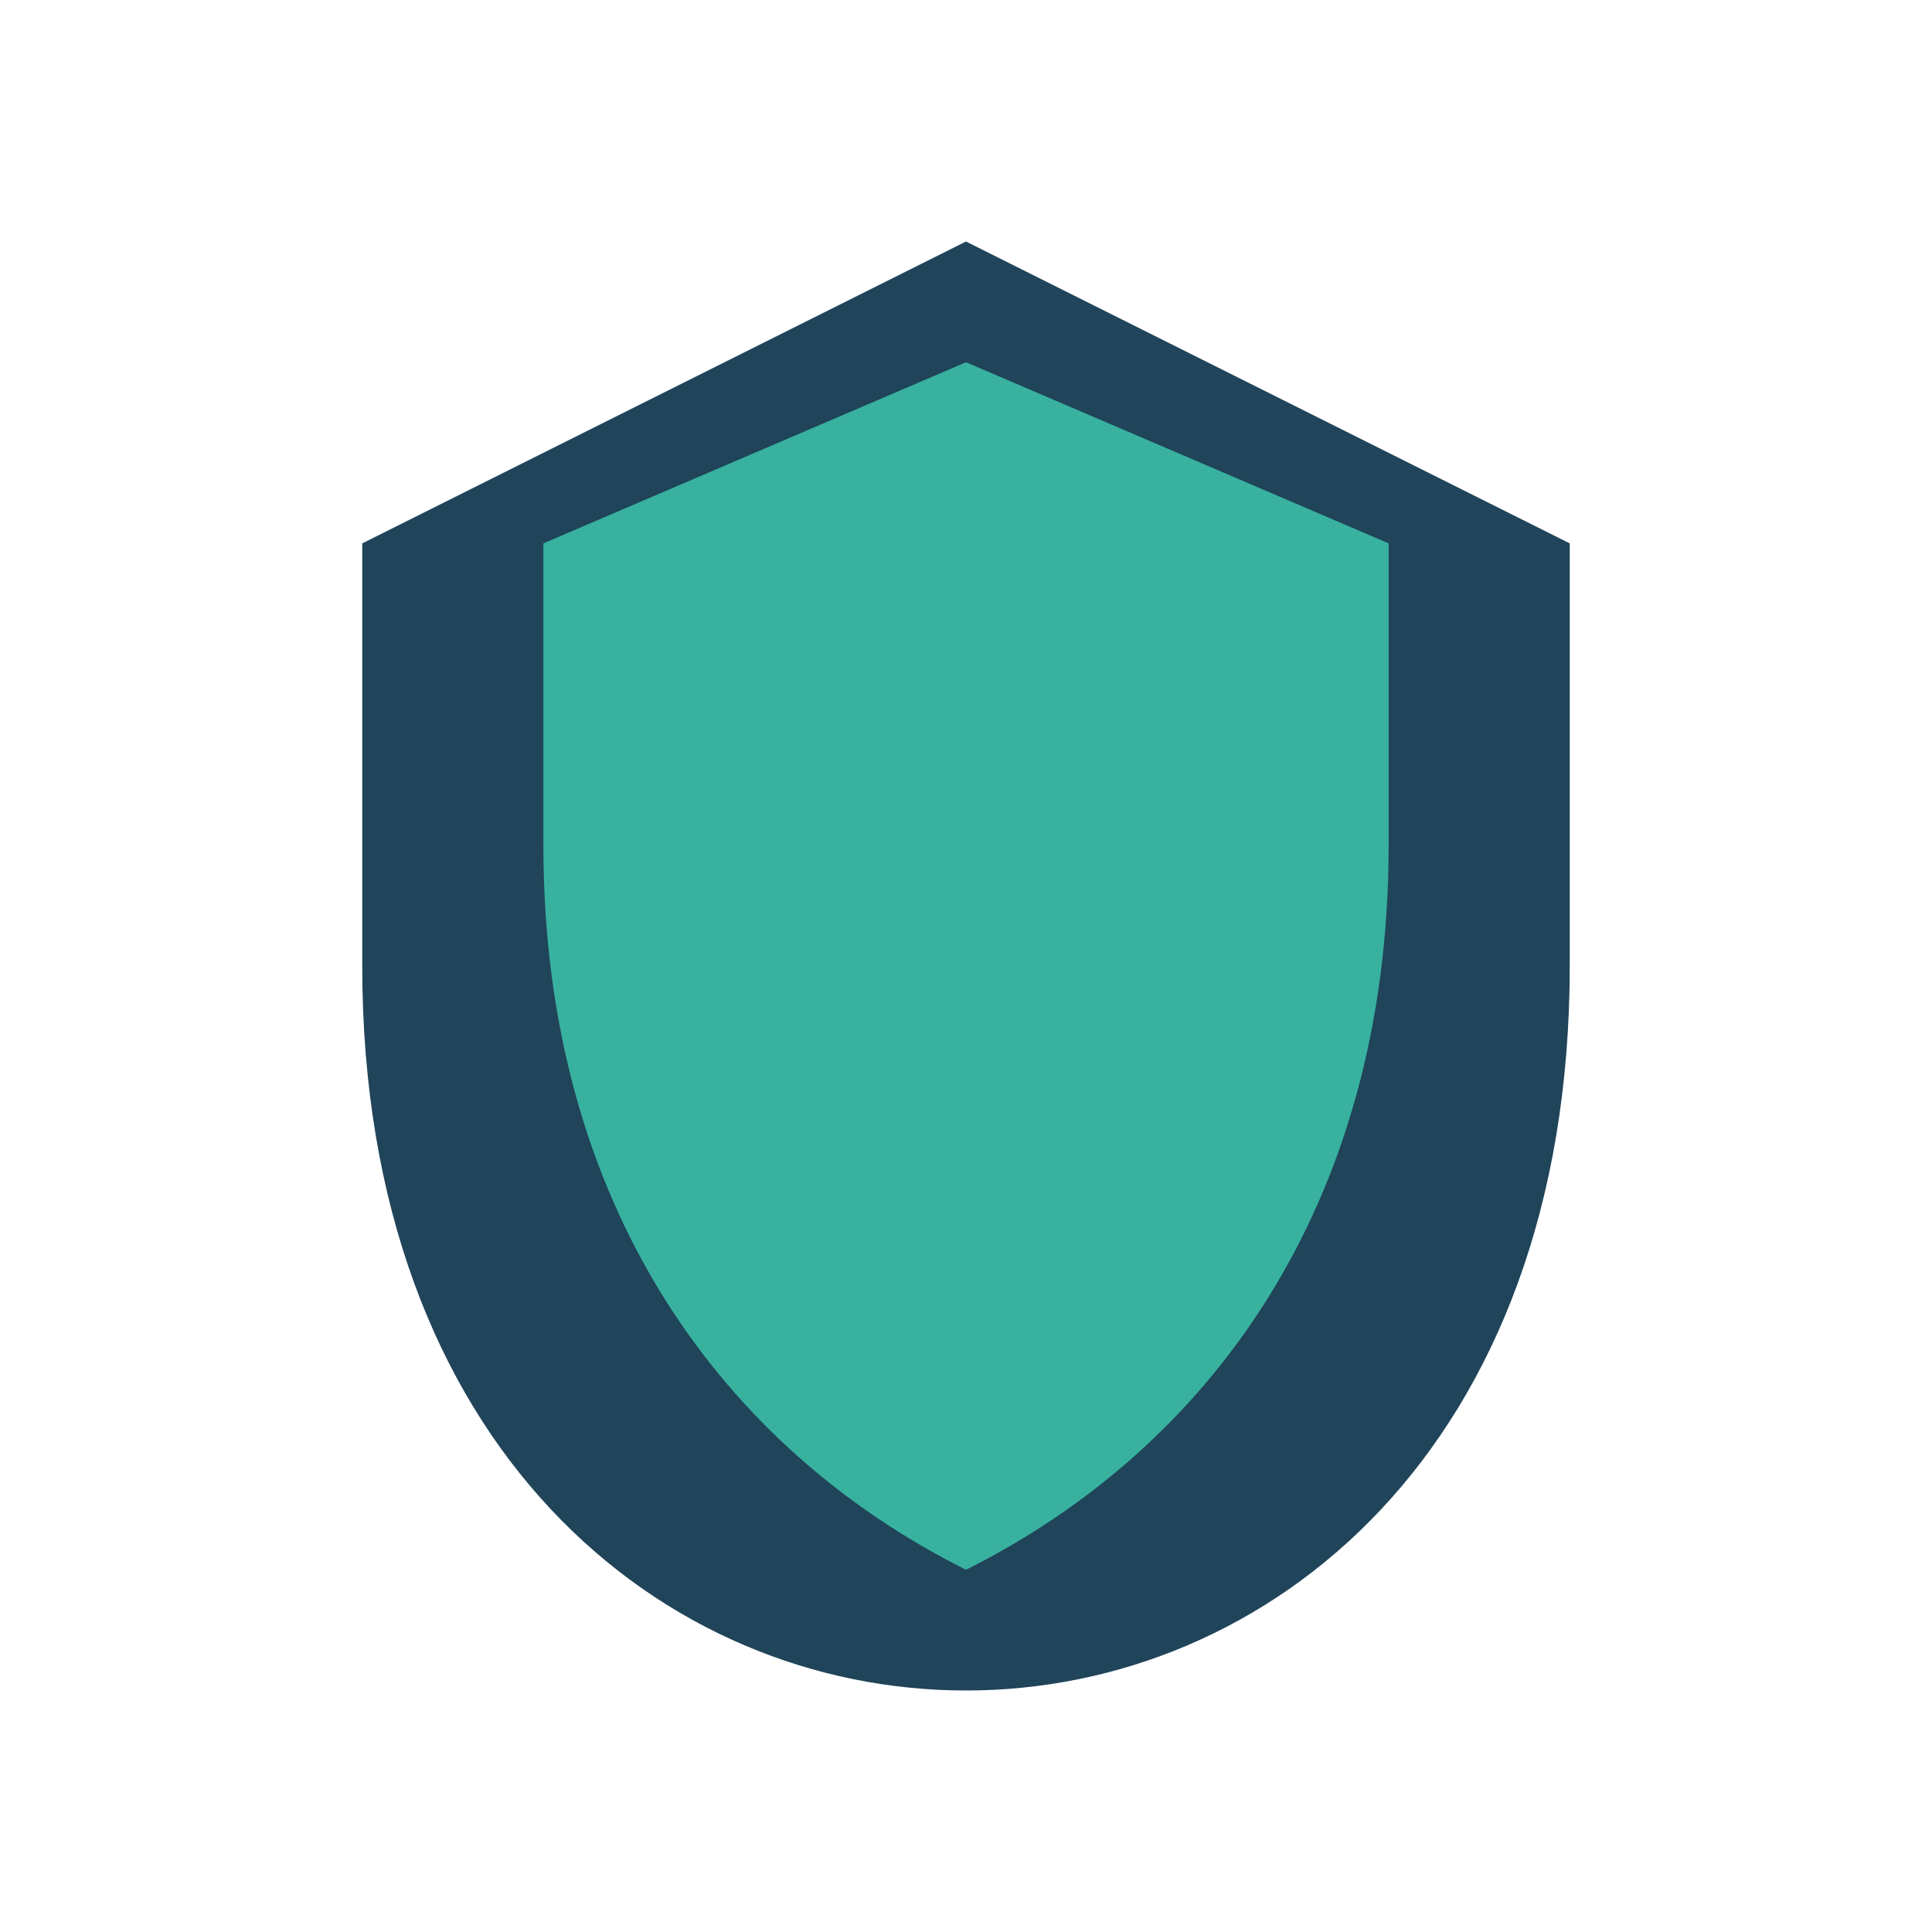
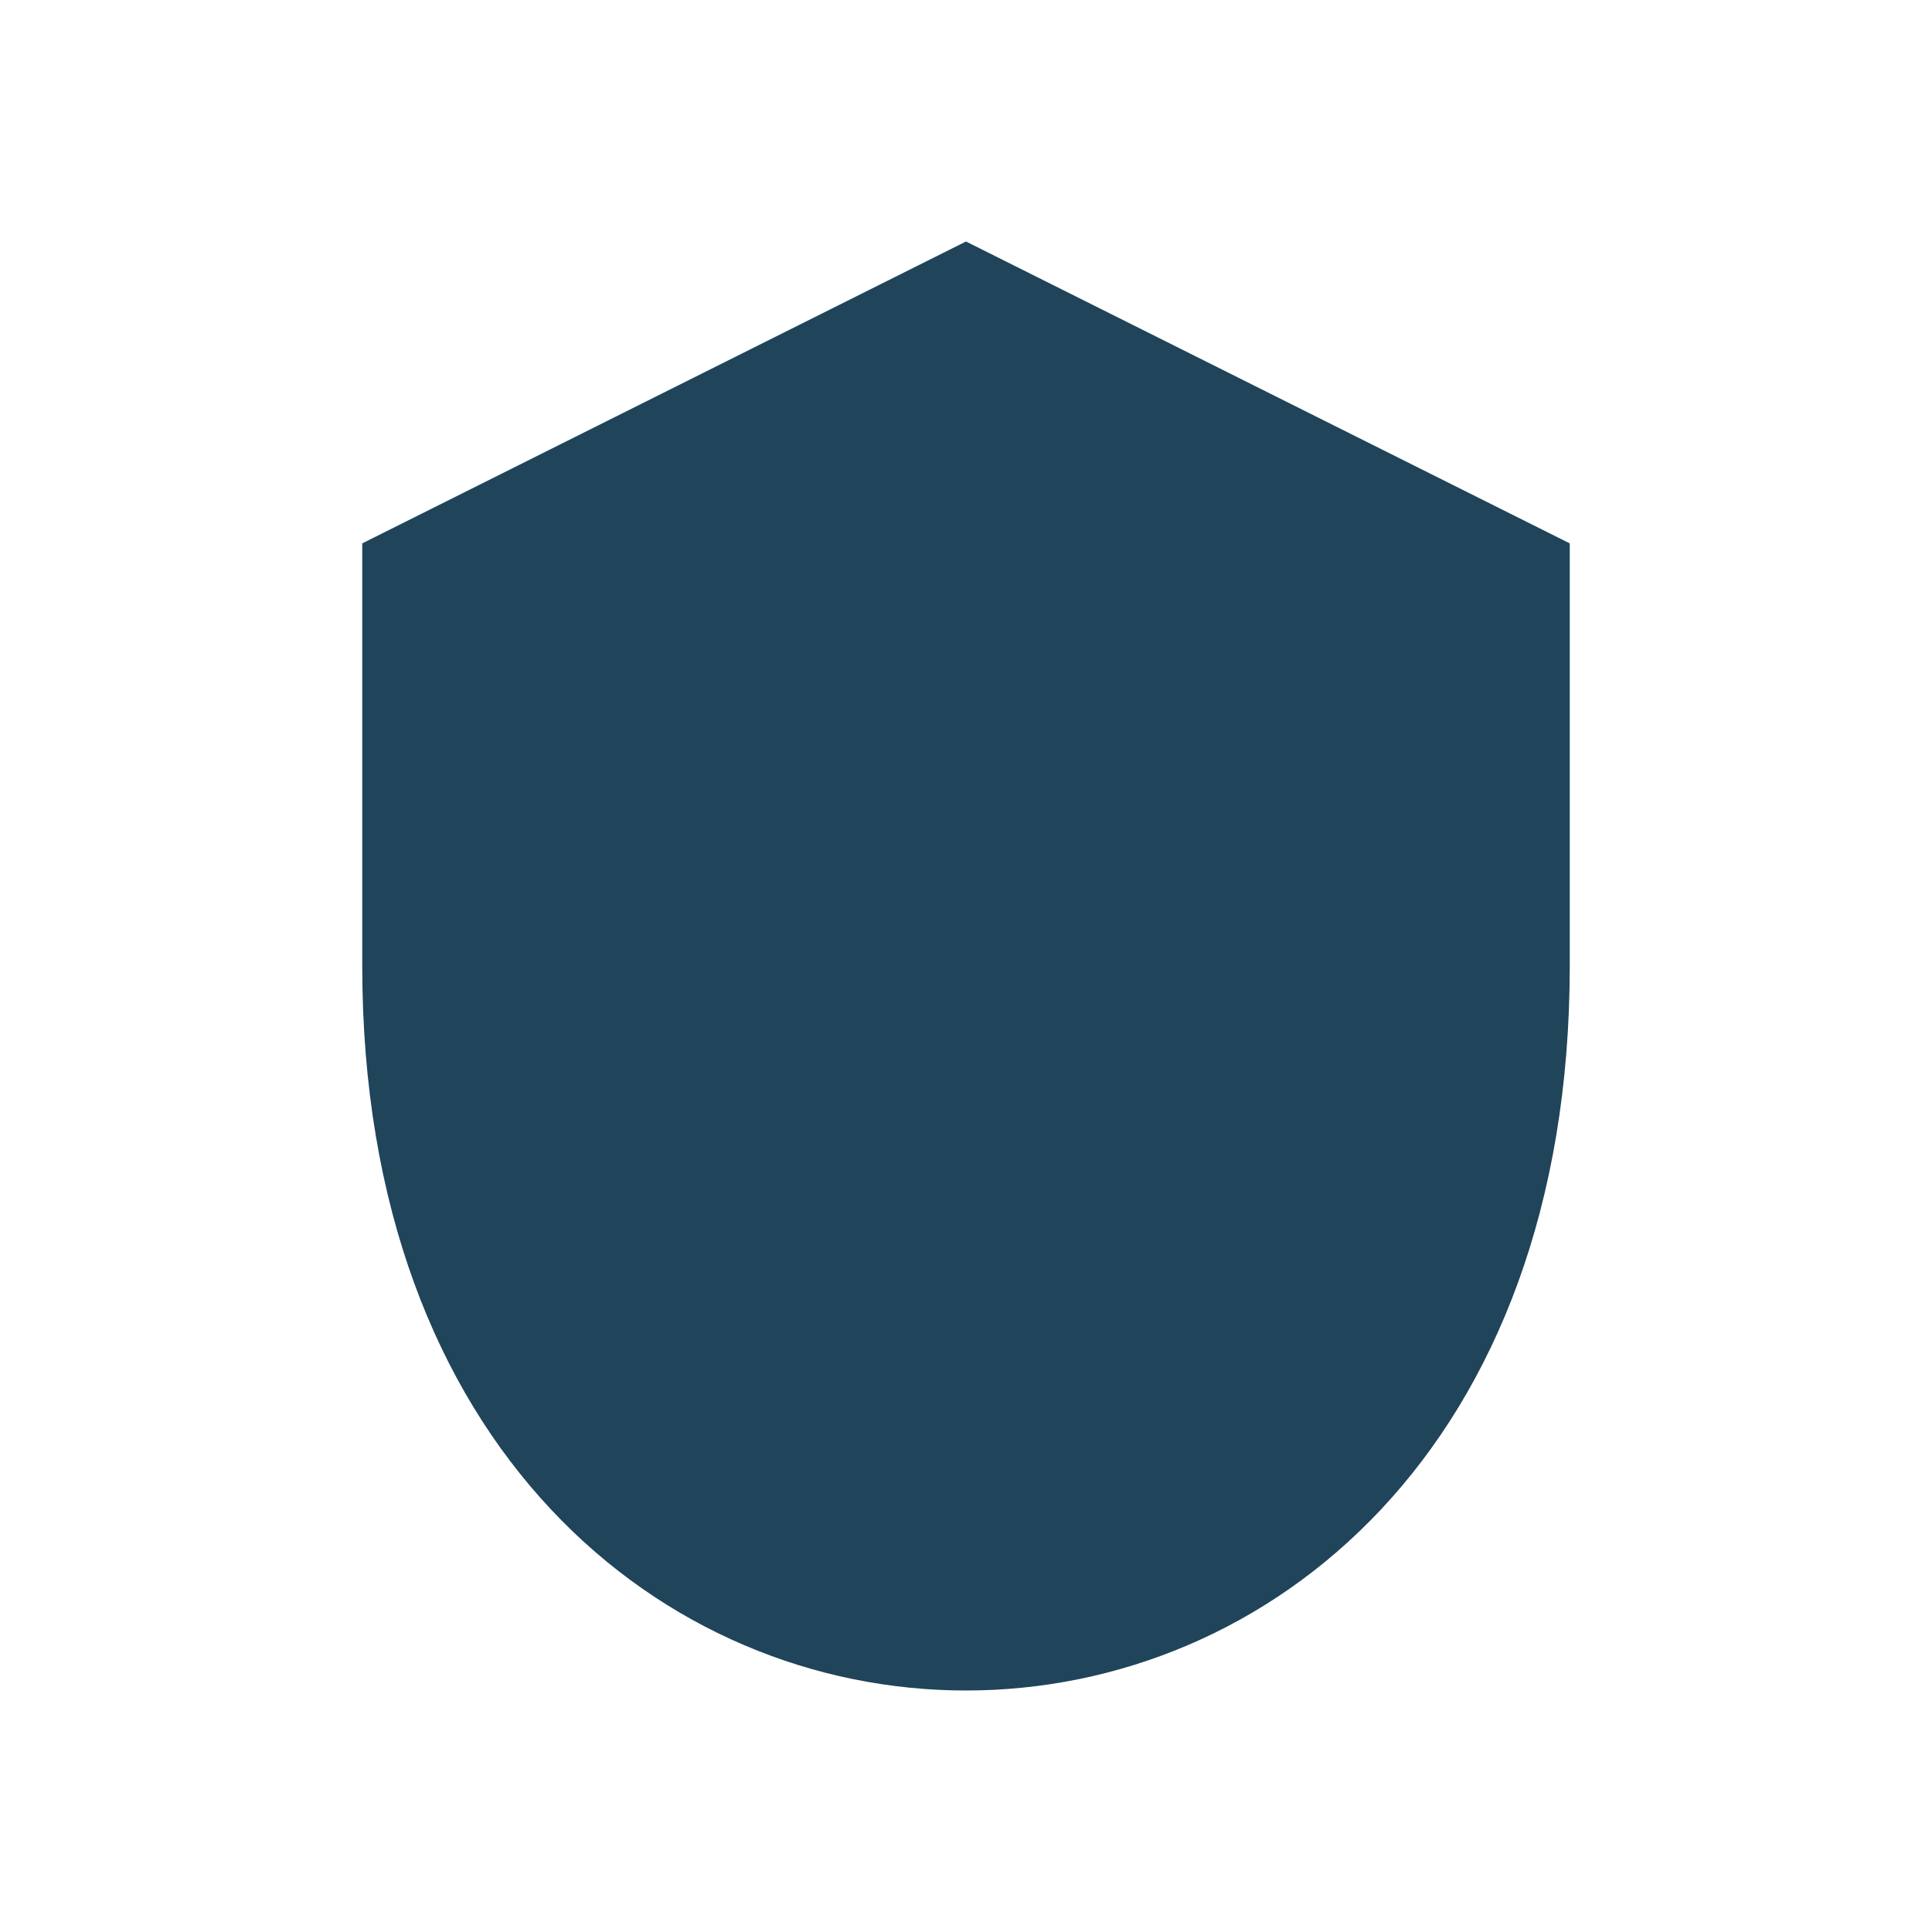
<svg xmlns="http://www.w3.org/2000/svg" width="32" height="32" viewBox="0 0 32 32">
-   <path d="M16 4l10 5v7c0 8-5 12-10 12S6 24 6 16V9l10-5z" fill="#20445a" />
-   <path d="M16 26c4-2 7-6 7-12V9l-7-3-7 3v5c0 6 3 10 7 12z" fill="#38b29f" />
+   <path d="M16 4l10 5v7c0 8-5 12-10 12S6 24 6 16V9z" fill="#20445a" />
</svg>